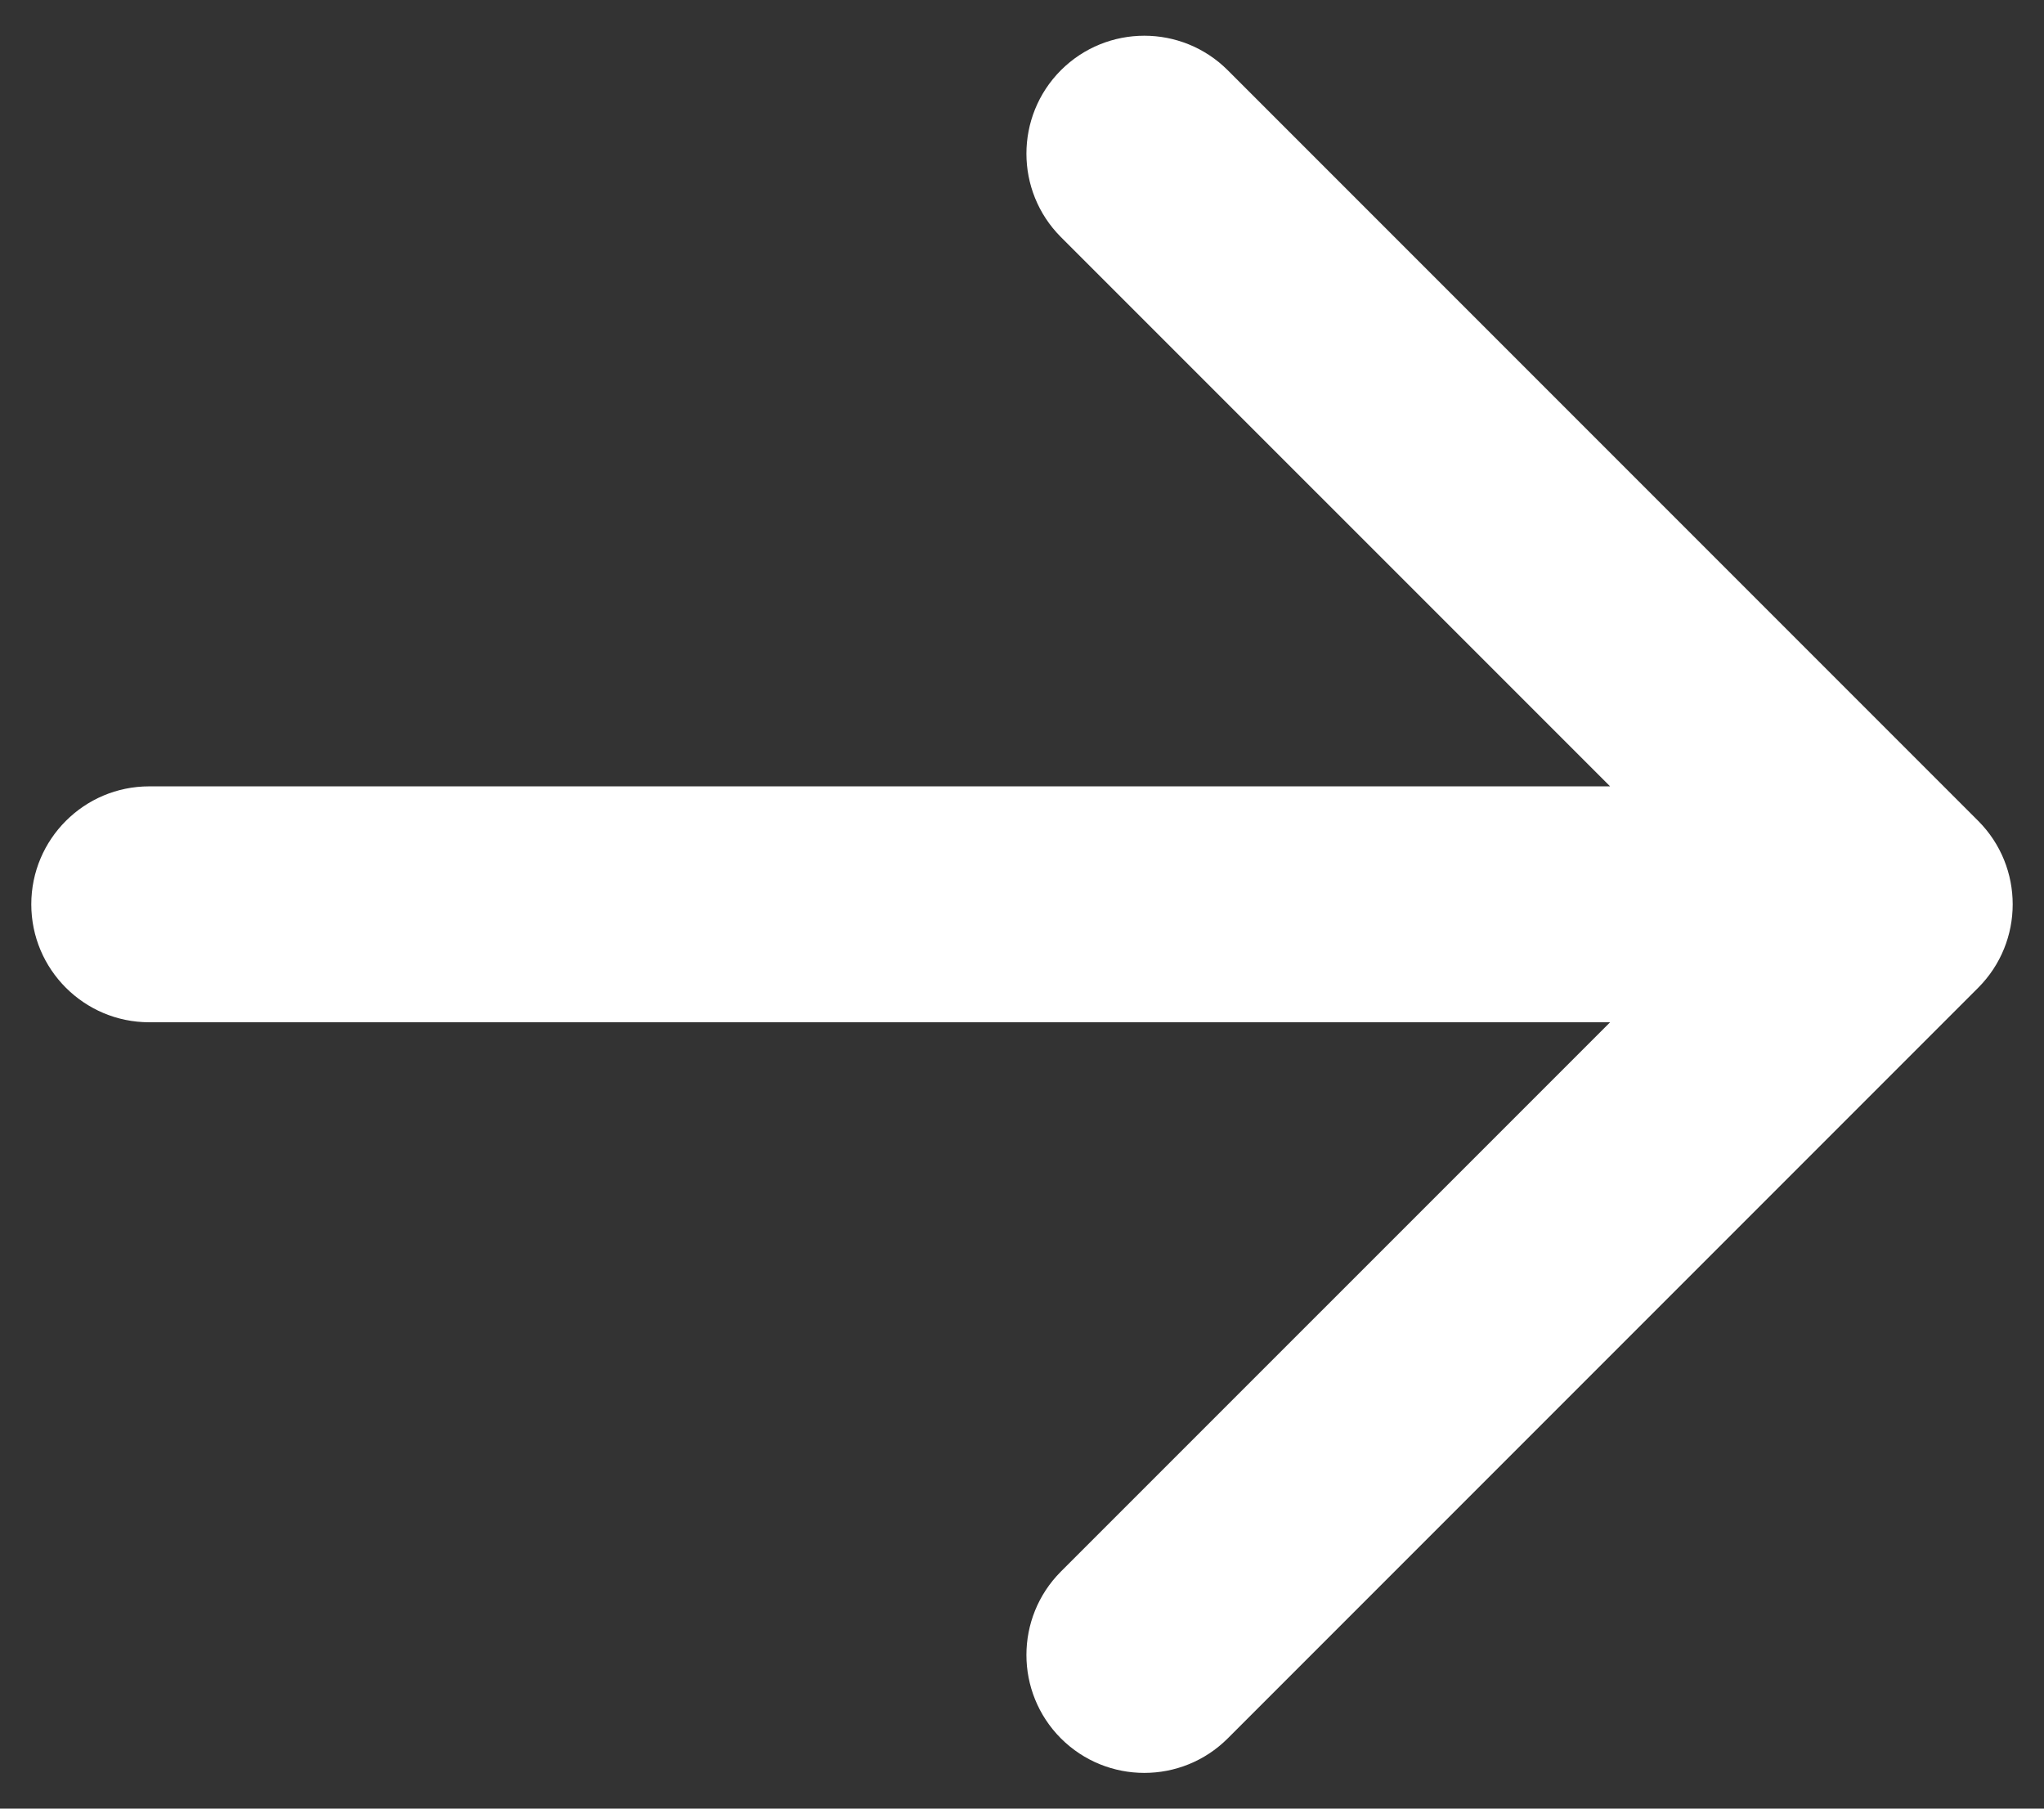
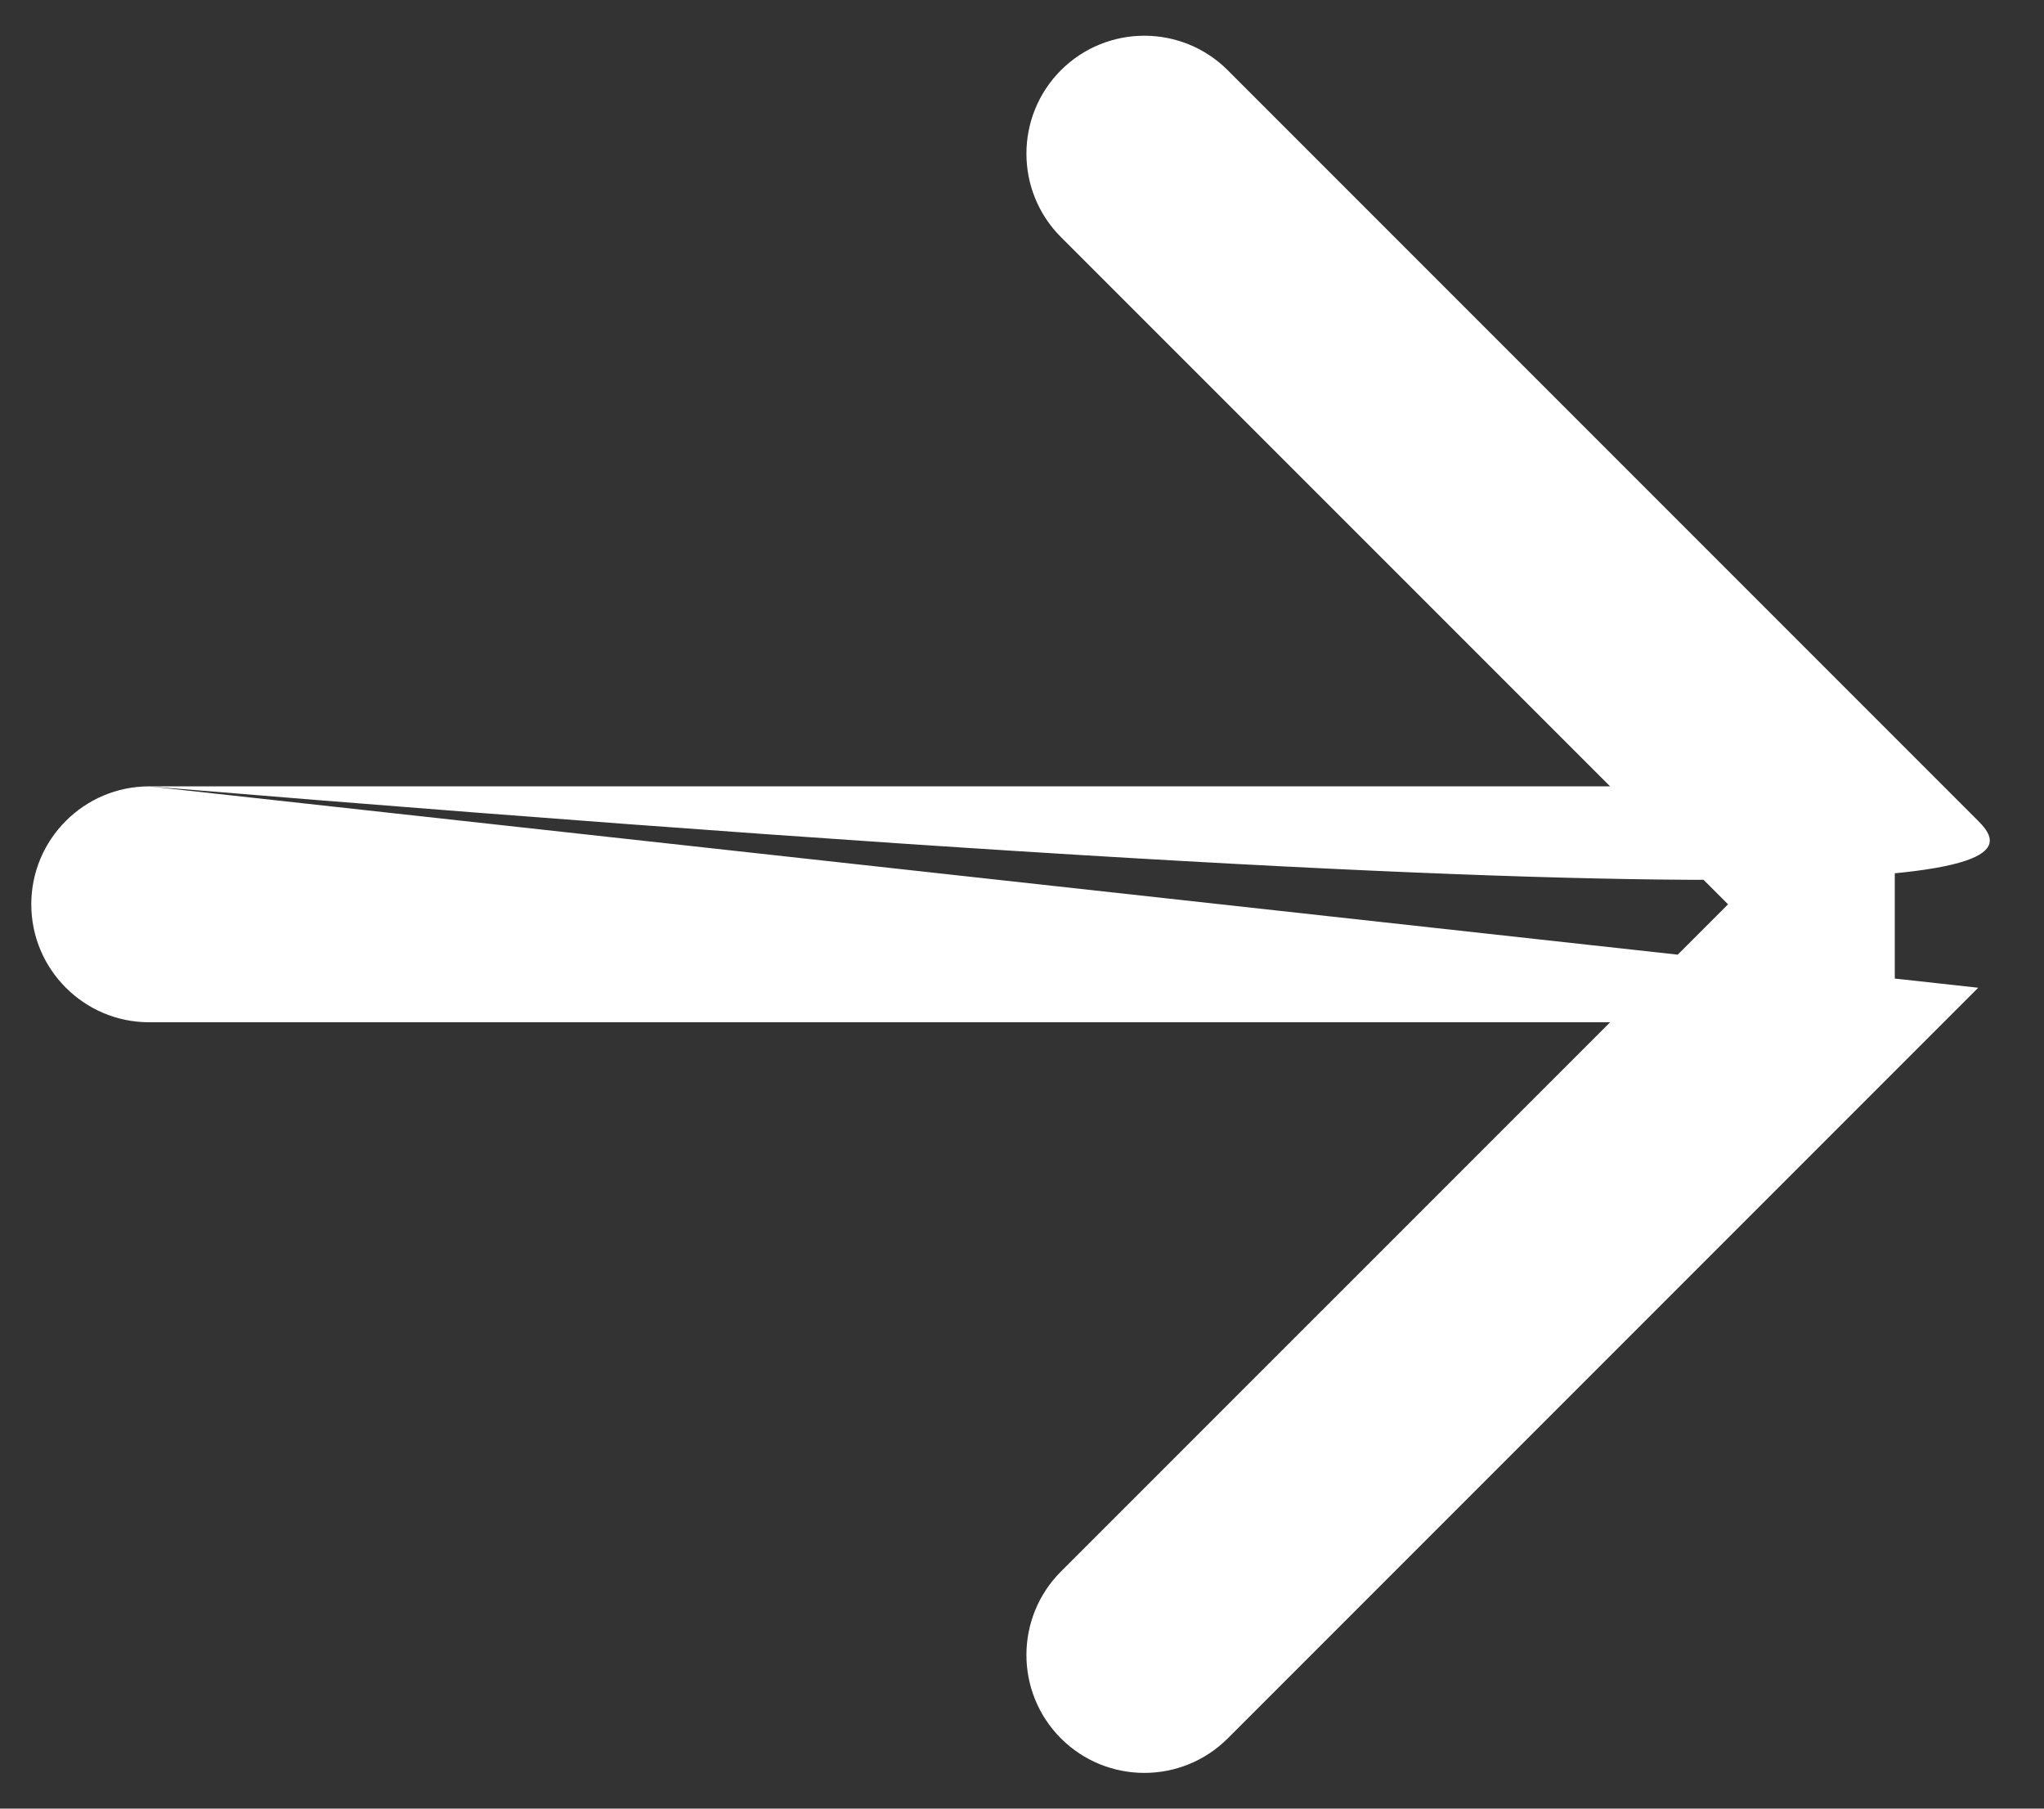
<svg xmlns="http://www.w3.org/2000/svg" width="26" height="23" viewBox="0 0 26 23" fill="none">
  <rect x="0" y="0" width="26" height="23" fill="#333333" stroke="none" />
-   <path d="M1.898 10C1.07 10 0.398 10.672 0.398 11.5C0.398 12.328 1.07 13 1.898 13V10ZM25.163 12.561C25.748 11.975 25.748 11.025 25.163 10.439L15.617 0.893C15.031 0.308 14.081 0.308 13.495 0.893C12.91 1.479 12.91 2.429 13.495 3.015L21.981 11.5L13.495 19.985C12.91 20.571 12.91 21.521 13.495 22.107C14.081 22.692 15.031 22.692 15.617 22.107L25.163 12.561ZM1.898 13L24.102 13V10L1.898 10V13Z" fill="white" />
+   <path d="M1.898 10C1.07 10 0.398 10.672 0.398 11.5C0.398 12.328 1.07 13 1.898 13V10ZC25.748 11.975 25.748 11.025 25.163 10.439L15.617 0.893C15.031 0.308 14.081 0.308 13.495 0.893C12.91 1.479 12.91 2.429 13.495 3.015L21.981 11.5L13.495 19.985C12.91 20.571 12.91 21.521 13.495 22.107C14.081 22.692 15.031 22.692 15.617 22.107L25.163 12.561ZM1.898 13L24.102 13V10L1.898 10V13Z" fill="white" />
</svg>